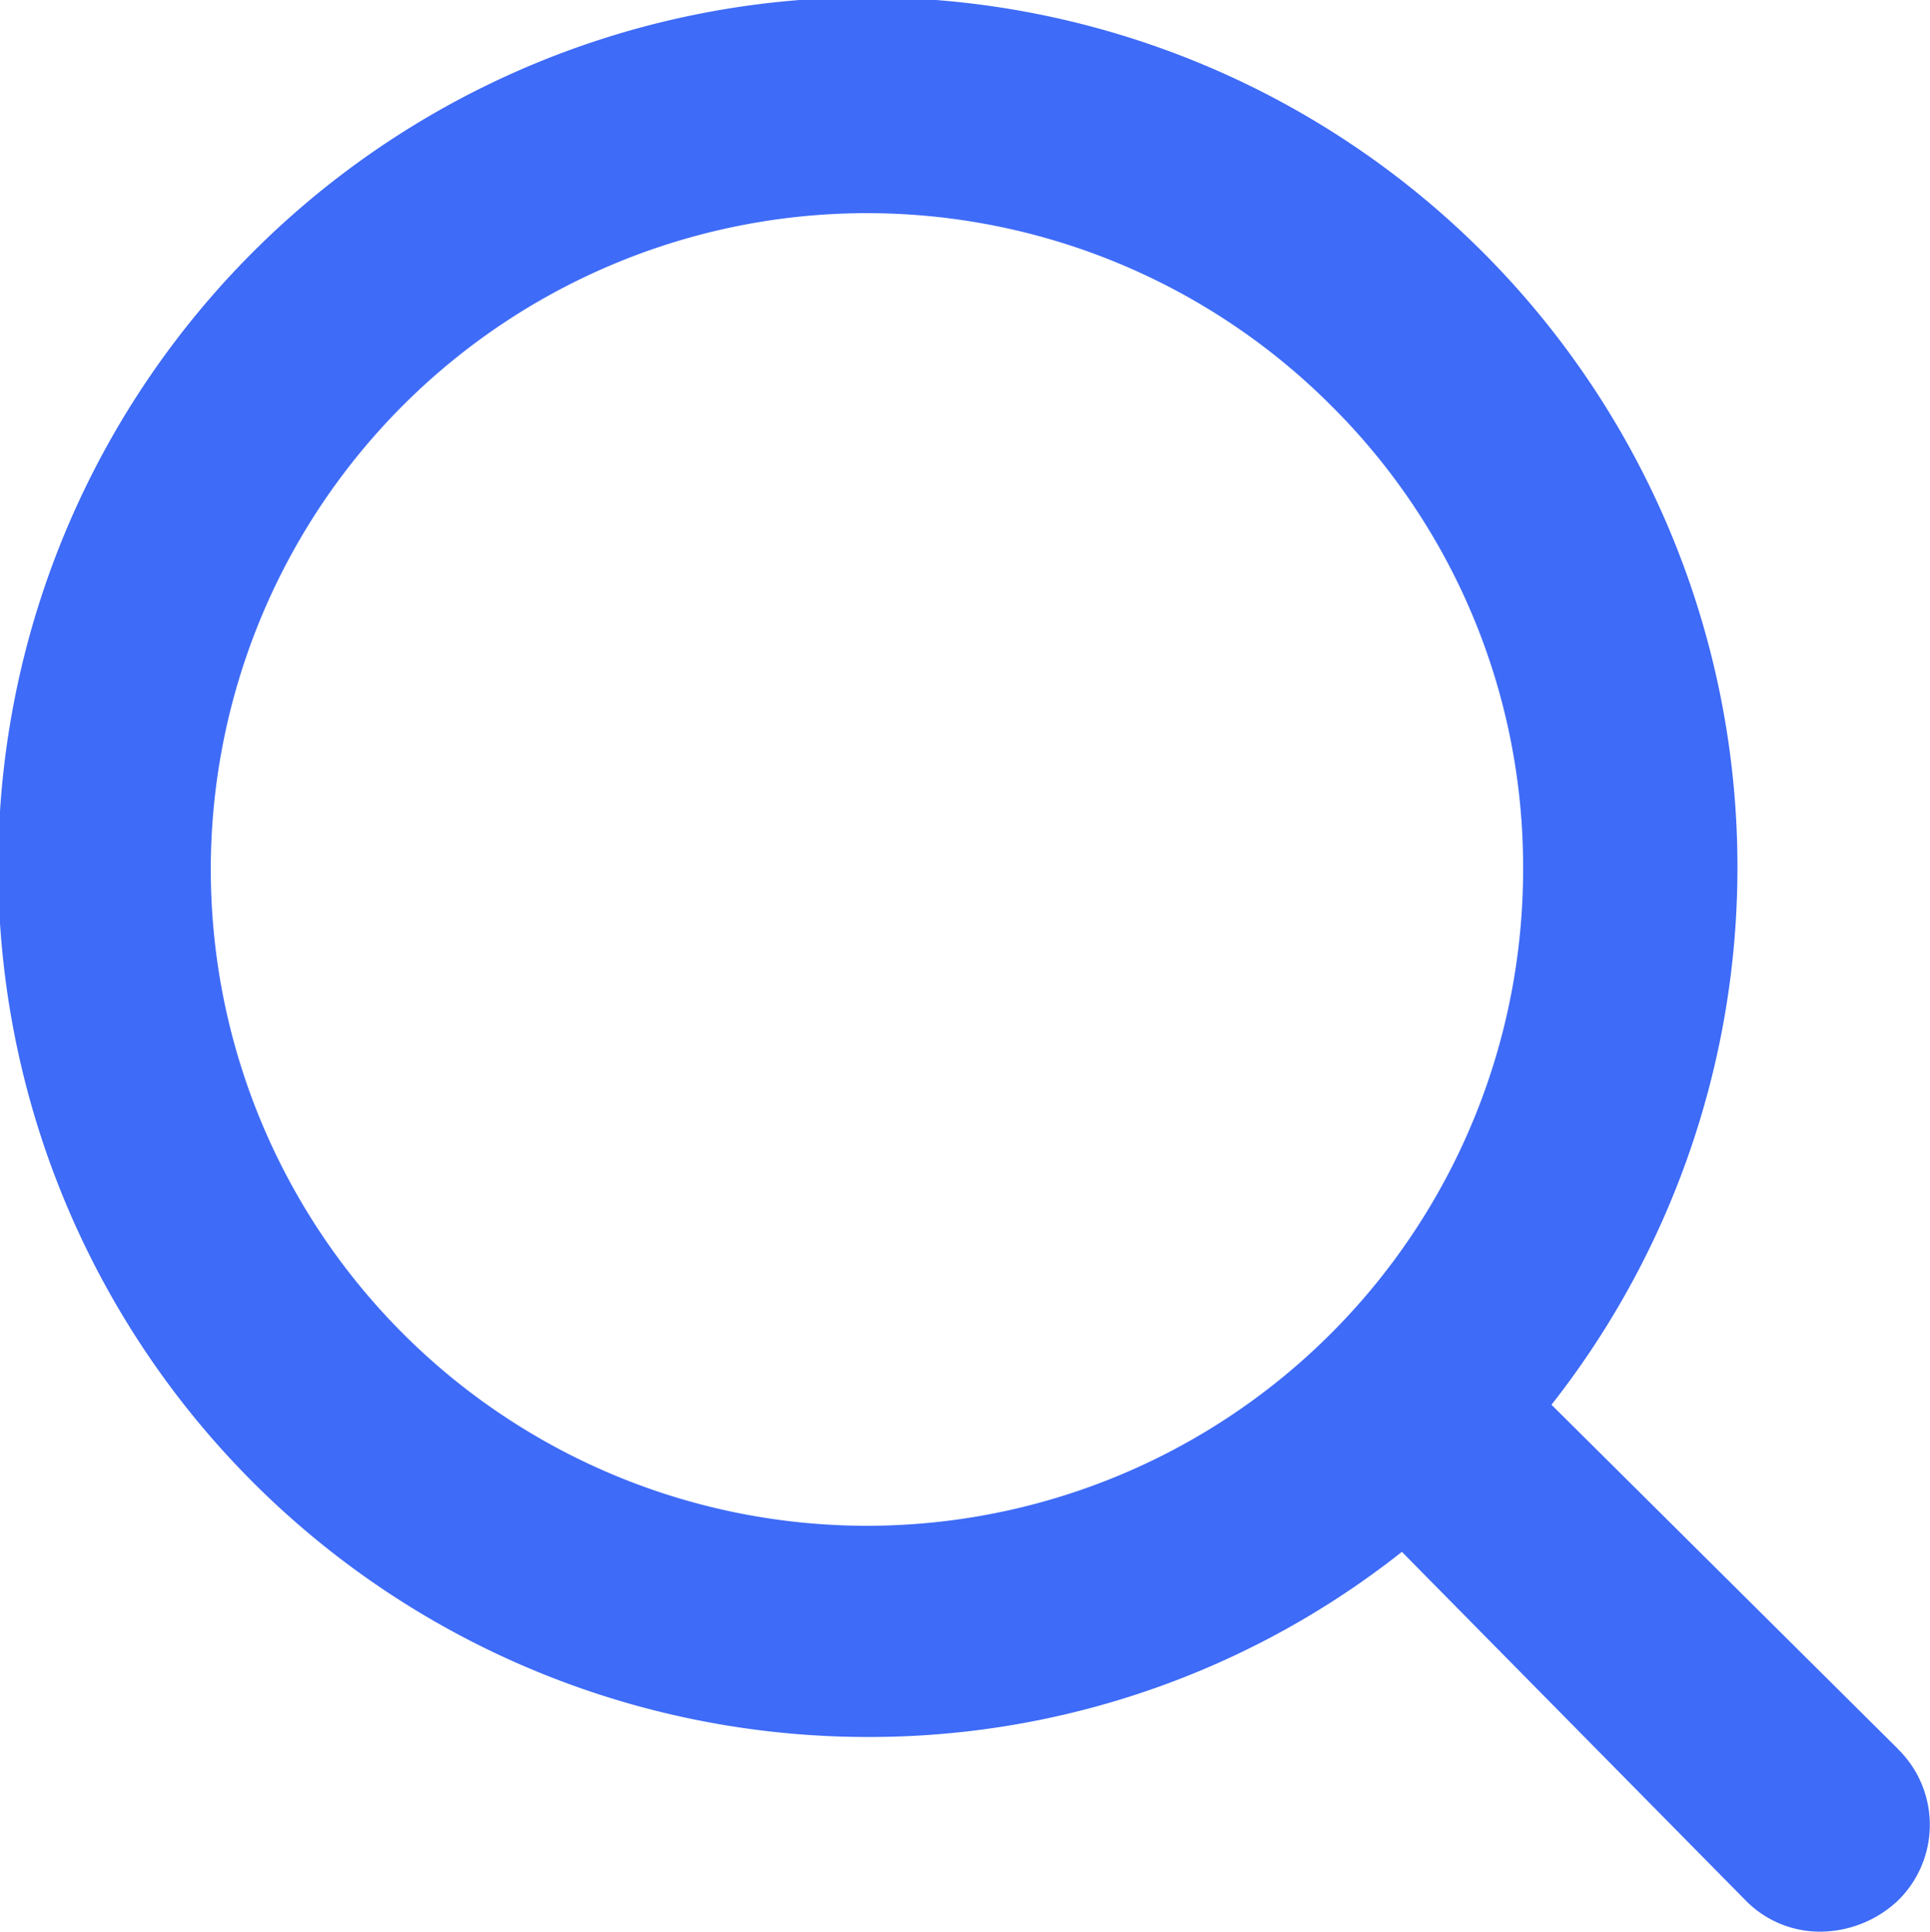
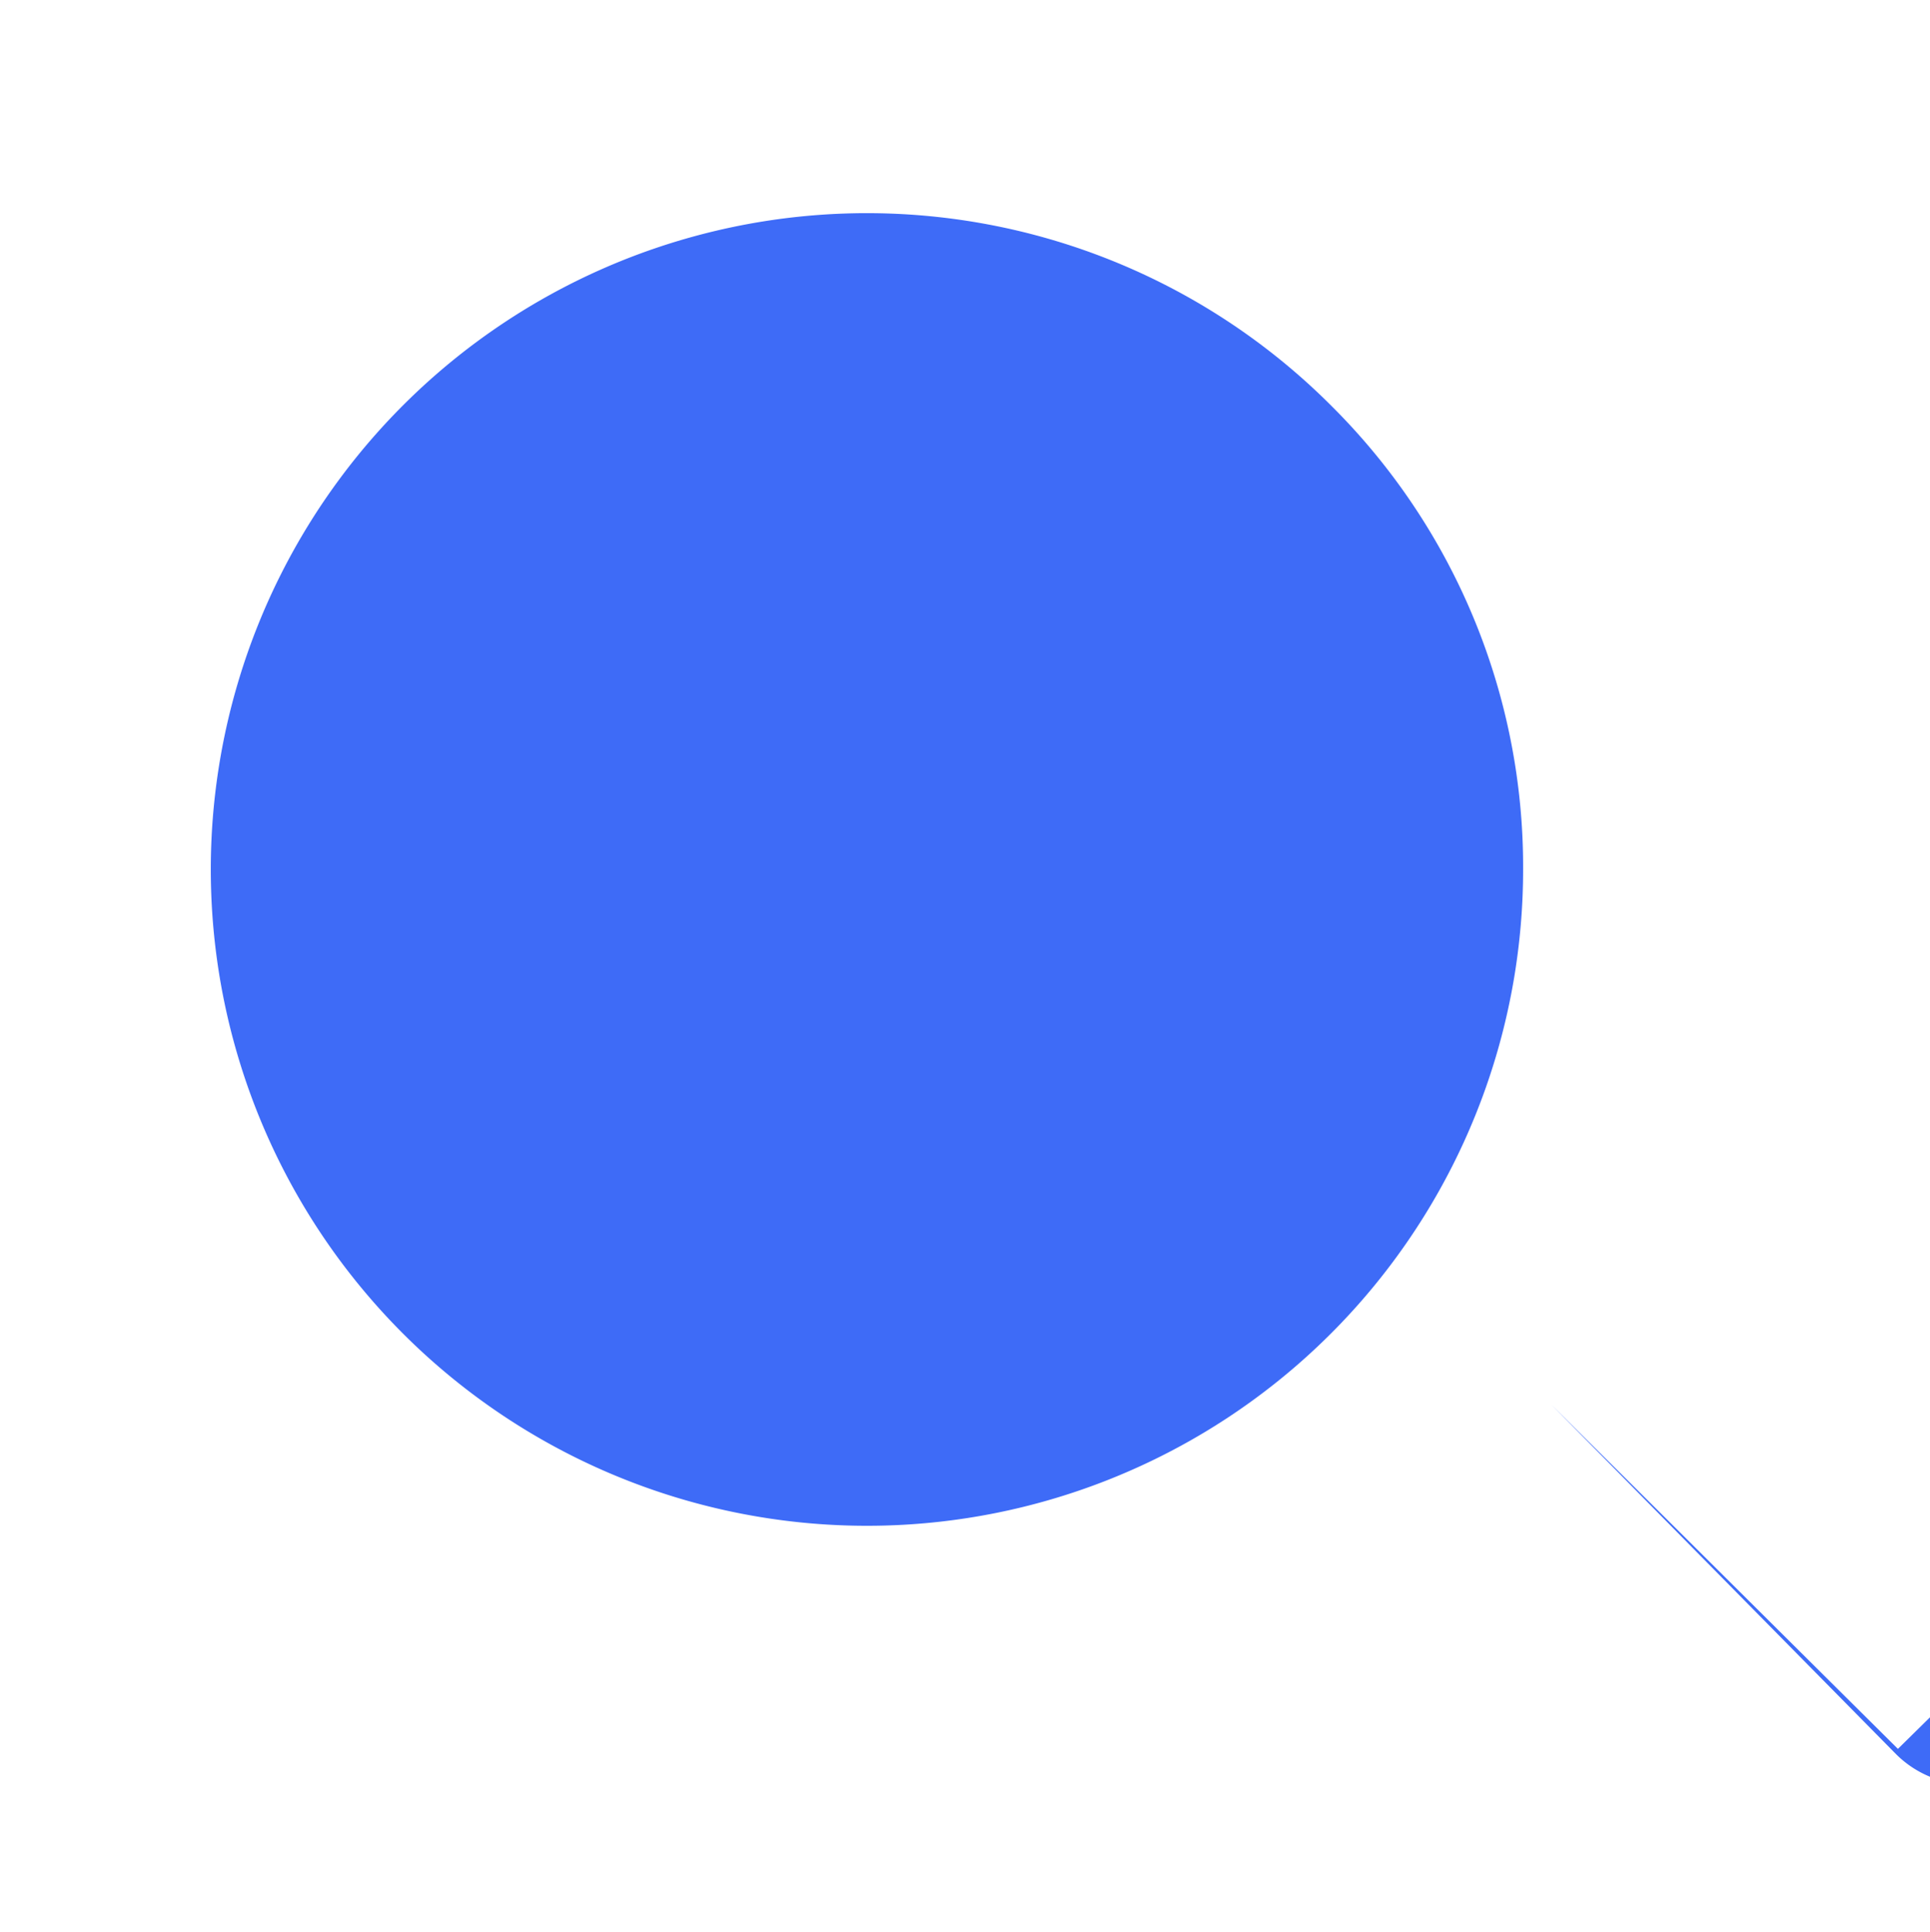
<svg xmlns="http://www.w3.org/2000/svg" width="12.992" height="13" viewBox="0 0 12.992 13">
  <g id="noun-search-875352" transform="translate(-128.238 -57.679)">
-     <path id="Path_301" data-name="Path 301" d="M141.014,69.449l-2.332-2.316a5.854,5.854,0,1,0-4.6,2.236,5.777,5.777,0,0,0,3.593-1.246l2.316,2.348a.7.7,0,0,0,.511.208.769.769,0,0,0,.511-.208.713.713,0,0,0,0-1.022Zm-2.523-5.925A4.417,4.417,0,1,1,137.2,60.41,4.373,4.373,0,0,1,138.491,63.524Z" transform="translate(0 0)" fill="#3e6bf7" />
+     <path id="Path_301" data-name="Path 301" d="M141.014,69.449l-2.332-2.316l2.316,2.348a.7.7,0,0,0,.511.208.769.769,0,0,0,.511-.208.713.713,0,0,0,0-1.022Zm-2.523-5.925A4.417,4.417,0,1,1,137.2,60.41,4.373,4.373,0,0,1,138.491,63.524Z" transform="translate(0 0)" fill="#3e6bf7" />
  </g>
</svg>